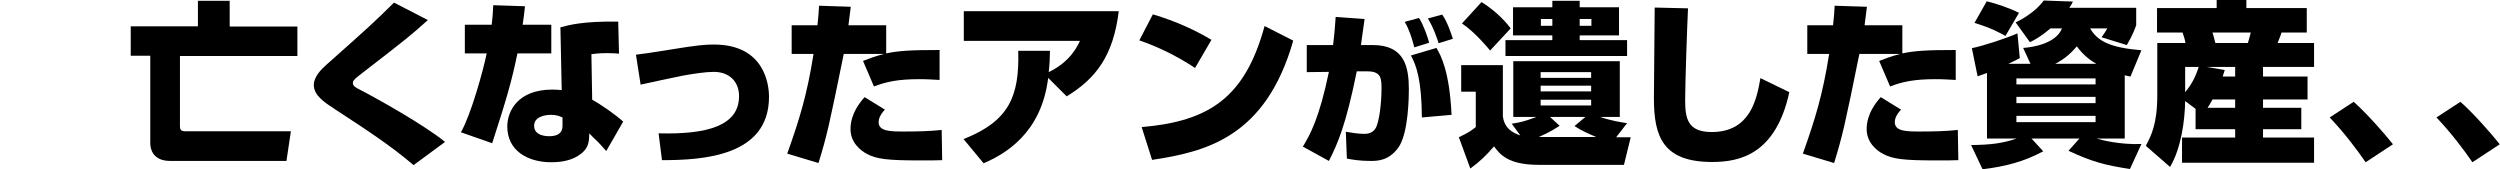
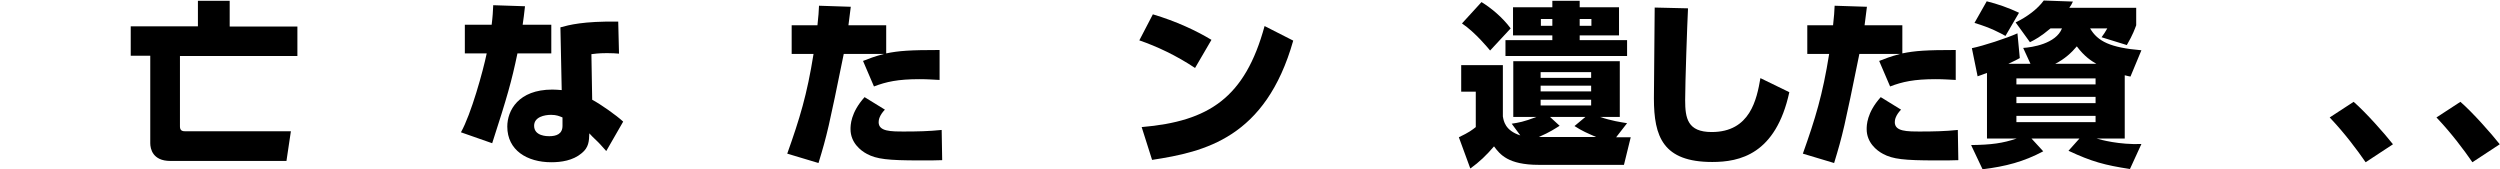
<svg xmlns="http://www.w3.org/2000/svg" version="1.1" id="レイヤー_1" x="0px" y="0px" viewBox="0 0 960 65" style="enable-background:new 0 0 960 65;" xml:space="preserve">
  <g>
    <path d="M76,0.3h12.2v9.9h26v11.3H69.1v27c0,1.3,0.5,1.9,1.9,1.9h40.7l-1.7,11.4H65.4c-6.8,0-7.7-4.7-7.7-6.8V21.4h-7.5V10.1H76   V0.3z" />
-     <path d="M158.8,63.4c-9-7.7-18.8-14-30.1-21.4c-4.3-2.8-8.2-5.4-8.2-9.4c0-3.2,3.1-6.2,4.8-7.7c16.3-14.5,18.1-16.1,26-23.9l13,6.7   c-6.7,6-7.4,6.6-26.3,21.2c-2.3,1.8-2.5,2.3-2.5,3c0,1.1,1,1.7,2.8,2.6c5.7,2.9,24.7,13.5,32.6,20L158.8,63.4z" />
    <path d="M201.6,2.4c-0.3,3.1-0.6,4.8-0.9,7.1h11v11h-13c-2.2,10.6-4,16.9-9.7,34.5l-12-4.2c3.9-6.9,8.5-23.5,9.9-30.3h-8.4v-11   h10.3c0.4-3.2,0.5-5.2,0.6-7.5L201.6,2.4z M237.7,20.6c-1.3-0.1-2.5-0.2-4.6-0.2c-3.5,0-5,0.3-6,0.4l0.3,17.5   c3.2,1.7,9.2,5.9,11.9,8.4l-6.5,11.3c-2.4-2.7-2.7-3-3.1-3.4c-2.3-2.2-2.5-2.4-3.4-3.4c-0.1,3-0.2,5.4-2.9,7.6   c-3.4,2.9-8,3.5-11.7,3.5c-9.3,0-16.9-4.6-16.9-13.7c0-6.1,4.2-14.2,17.3-14.2c1.3,0,2.2,0.1,3.6,0.2l-0.5-24.1   c3.3-0.9,8.7-2.4,22.2-2.2L237.7,20.6z M216,45.1c-1.2-0.5-2.3-1-4.4-1c-2.5,0-6.5,0.8-6.5,4.2c0,4,5,4,5.8,4c2.7,0,5.1-0.8,5.1-4   V45.1z" />
-     <path d="M252.9,51.2c18.9,0.5,30.9-3,30.9-14.3c0-5.5-3.7-9.3-9.7-9.3c-3.2,0-7.7,0.7-12.2,1.5c-2.6,0.5-13.6,2.9-15.9,3.4   L244.2,21c2.6-0.3,4.8-0.6,13.5-2c10.2-1.7,13.4-1.9,16.4-1.9c19.6,0,21.2,15.5,21.2,20.1c0,22.8-25.4,24.3-41.1,24.3L252.9,51.2z" />
    <path d="M326.7,2.6c-0.4,3.2-0.6,4.6-0.9,7.1h14.5v10.8c4.9-1,9.1-1.3,20.5-1.3v11.5c-2.4-0.1-4.4-0.3-7.7-0.3   c-8.3,0-12.8,1-17.5,2.8l-4.2-9.8c2.3-0.9,4.3-1.7,8.1-2.7h-15.5c-5.7,28-6.4,31.1-9.7,41.9l-12-3.6c4.8-13.5,7.6-22.6,10.1-38.3   H304v-11h9.9c0.4-3.8,0.5-5,0.6-7.5L326.7,2.6z M339.8,42.1c-2.1,2.2-2.4,3.9-2.4,4.8c0,3.6,4.6,3.6,10,3.6c4.7,0,9.5-0.1,14.2-0.6   l0.2,11.6c-2.1,0.1-4.4,0.1-8.7,0.1c-12.1,0-16.5-0.5-20.2-2.5c-2.5-1.3-6.3-4.4-6.3-9.5c0-1.4,0-6.3,5.4-12.3L339.8,42.1z" />
-     <path d="M370,53.4c17.5-6.9,21.5-16.4,21-33.9h12.2c-0.1,2.6-0.1,5-0.5,8.2c8.3-4,11-9.9,12-12h-44.6V4.3h59.5   c-2.1,17.1-8.7,25.8-20,32.7l-7.1-7.1c-2.6,21.3-16.5,29.2-24.8,32.8L370,53.4z" />
    <path d="M458.9,26.1c-7.2-4.8-14.7-8.3-21.4-10.6l5.2-10c9,2.7,16.5,6.2,22.5,9.8L458.9,26.1z M438.4,48.8   c25.9-2.2,39.7-11.3,47.2-38.8l11,5.6c-10.6,37.4-34,42.7-54.2,45.8L438.4,48.8z" />
-     <path d="M524,7.3c-0.1,0.6-1.2,8.7-1.4,10h4.6c12.2,0,13.8,8.5,13.8,17c0,1.7,0,17.2-4.2,22.6c-3.7,4.9-8,4.9-10.6,4.9   c-4.1,0-6.8-0.5-9-0.9l-0.4-10.3c2.6,0.4,4.6,0.8,7.1,0.8c2.9,0,3.8-1.4,4.3-2.1c1.5-2.5,2.3-10.1,2.3-15.1c0-3.9,0-6.8-5.4-6.8   H521c-4.2,20.8-7.4,27.9-10.7,34.4l-10-5.5c2.8-4.6,6.3-10.9,10-28.7l-8.5,0.1V17.3h10.1c0.6-4.8,0.8-8.1,1-10.8L524,7.3z    M543.1,18.2c-0.9-3.5-2-7-3.7-9.8l5.5-1.5c1.8,2.8,3.3,7.3,3.9,9.5L543.1,18.2z M546,45.1c-0.1-14.4-2.1-19.9-4.2-23.8l9.8-2.9   c1.7,2.9,5,8.9,5.8,25.7L546,45.1z M552.4,16.6c-0.2-0.9-1.9-6-4.1-9.5l5.5-1.5c1.9,2.6,3.5,7.4,4.1,9.3L552.4,16.6z" />
    <path d="M580.5,47.5c2.6-0.4,4.6-0.7,9.5-2.6h-8.9V23.5h40.9v21.4h-7.6c4.4,1.5,7.9,2,10.4,2.4l-4.2,5.4h5.6l-2.6,10.6h-32.7   c-11.8,0-14.9-4-17.2-7.1c-2.9,3.4-5.6,6-9.1,8.5l-4.4-12c4-1.9,5.1-2.8,6.5-3.9V35.2h-5.6V25h16v19.7c0.3,1.7,0.8,5.4,6.7,7.3   L580.5,47.5z M572.2,19.4c-0.5-0.6-5.6-6.9-10.8-10.4l7.5-8.2c3.6,2.2,8,5.8,11.2,10.1L572.2,19.4z M606.6,0.3v2.5h15.1v10.8h-15.1   v1.8h18.2v6.1h-46.7v-6.1h18v-1.8h-15.1V2.8h15.1V0.3H606.6z M598.9,48.3c-1.8,1.1-3.6,2.4-8,4.3h22c-3.4-1.5-5.2-2.2-8.3-4.2   l4.2-3.5h-13.6L598.9,48.3z M596.1,7.3h-4.4v2.6h4.4V7.3z M611,27.7h-19.4v2.2H611V27.7z M611,32.9h-19.4v2.2H611V32.9z M611,38.3   h-19.4v2.2H611V38.3z M611.1,7.3h-4.5v2.6h4.5V7.3z" />
    <path d="M648.2,3.2c-0.3,5.7-1.1,28.8-1.1,35.2c0,7,0.9,12.3,10.2,12.3c14.8,0,17.3-12.6,18.7-20.7l11.1,5.4   c-5.2,23.9-19.1,26.8-29.6,26.8c-18.9,0-22.4-9.7-22.4-24.4c0-5.5,0.3-29.9,0.3-34.9L648.2,3.2z" />
    <path d="M716.9,2.6c-0.4,3.2-0.6,4.6-0.9,7.1h14.5v10.8c4.9-1,9.1-1.3,20.5-1.3v11.5c-2.4-0.1-4.4-0.3-7.7-0.3   c-8.3,0-12.8,1-17.5,2.8l-4.2-9.8c2.3-0.9,4.3-1.7,8.1-2.7H714c-5.7,28-6.4,31.1-9.7,41.9l-12-3.6c4.8-13.5,7.6-22.6,10.1-38.3   h-8.4v-11h9.9c0.4-3.8,0.5-5,0.6-7.5L716.9,2.6z M730,42.1c-2.1,2.2-2.4,3.9-2.4,4.8c0,3.6,4.6,3.6,10,3.6c4.7,0,9.5-0.1,14.2-0.6   l0.2,11.6c-2.1,0.1-4.4,0.1-8.7,0.1c-12.1,0-16.5-0.5-20.2-2.5c-2.5-1.3-6.3-4.4-6.3-9.5c0-1.4,0-6.3,5.4-12.3L730,42.1z" />
    <path d="M815.9,53.2h-10.8c1.7,0.5,8.6,2.4,17.2,2.1l-4.4,9.6c-9.7-1.5-14.6-2.8-23.6-7l4.2-4.7h-18.4l4.5,4.9   c-7.5,4-14.4,5.8-23.3,6.9l-4.4-9.3c7.9-0.1,12.1-0.7,17.5-2.5h-11.4V28c-1.8,0.7-2.5,0.9-3.6,1.3l-2.2-10.8   c4.4-0.9,13.3-3.8,17.5-5.7l0.9,9.5c-1.1,0.6-1.6,0.9-4.4,2.2h8.5l-2.8-6.1c3.4-0.2,12.6-1.6,14.9-7.5h-4.4   c-3.8,3.2-5.9,4.3-7.9,5.3l-5.5-7.6c4.4-2.1,8.5-5.2,10.8-8.4L796,0.6c-0.5,1.1-0.7,1.4-1.4,2.4h25.7v6.7c-0.5,1.3-1.2,3.5-3.6,7.6   l-9.7-3c0.7-0.9,1.6-2.3,2.2-3.4h-6.6c2.9,5,7.8,7.4,19.7,8.4l-4.2,10.1c-0.7-0.1-0.9-0.2-2.2-0.5V53.2z M762.9,0.5   c4.1,1,8.4,2.5,12.4,4.4l-5.2,8.9c-1.8-1-5.5-3.1-11.9-5L762.9,0.5z M774.3,32.4h30.4v-2.3h-30.4V32.4z M774.3,39.6h30.4v-2.4   h-30.4V39.6z M774.3,46.9h30.4v-2.4h-30.4V46.9z M805,24.5c-1.9-1.1-4.6-2.8-7.5-6.7c-2,2.4-4.7,4.9-8.3,6.7H805z" />
-     <path d="M843.1,41.8l-4-3c-0.1,7.3-1.5,18.1-5.8,25.3l-9.3-8.1c1.9-3.7,4.4-8.1,4.4-19.4V16.5h10.8c-0.1-1-0.7-3-1.1-4h-9.8V3.1   h22.9V0h11.4v3.1h23.2v9.4h-9.7c-0.2,0.6-0.4,1.4-1.5,4h14v9.2H869v3.7h17.1v8.8H869v3.2h14.7v8.2H869v3.2h19.6v9.7h-50.7v-9.7   h20.4v-3.2h-15.2V41.8z M839.1,25.7v9.7c2.4-2.8,4.1-6.1,5.2-9.7H839.1z M858.3,29.4v-3.7h-10.9l6.9,1.2c-0.5,1.5-0.6,1.9-0.8,2.5   H858.3z M858.3,41.4v-3.2h-8.7c-0.9,1.7-1.4,2.4-1.9,3.2H858.3z M849.6,12.5c0.3,0.9,0.4,1.3,1.1,4h12.5c0.6-2.2,0.7-2.4,1.1-4   H849.6z" />
    <path d="M908.4,62.3c-3.3-4.8-8.1-11.2-13.8-17.2l9.2-6c4.7,4.1,11.8,12.1,15.1,16.3L908.4,62.3z" />
    <path d="M949.4,62.3c-3.3-4.8-8.1-11.2-13.8-17.2l9.2-6c4.7,4.1,11.8,12.1,15.1,16.3L949.4,62.3z" />
  </g>
</svg>